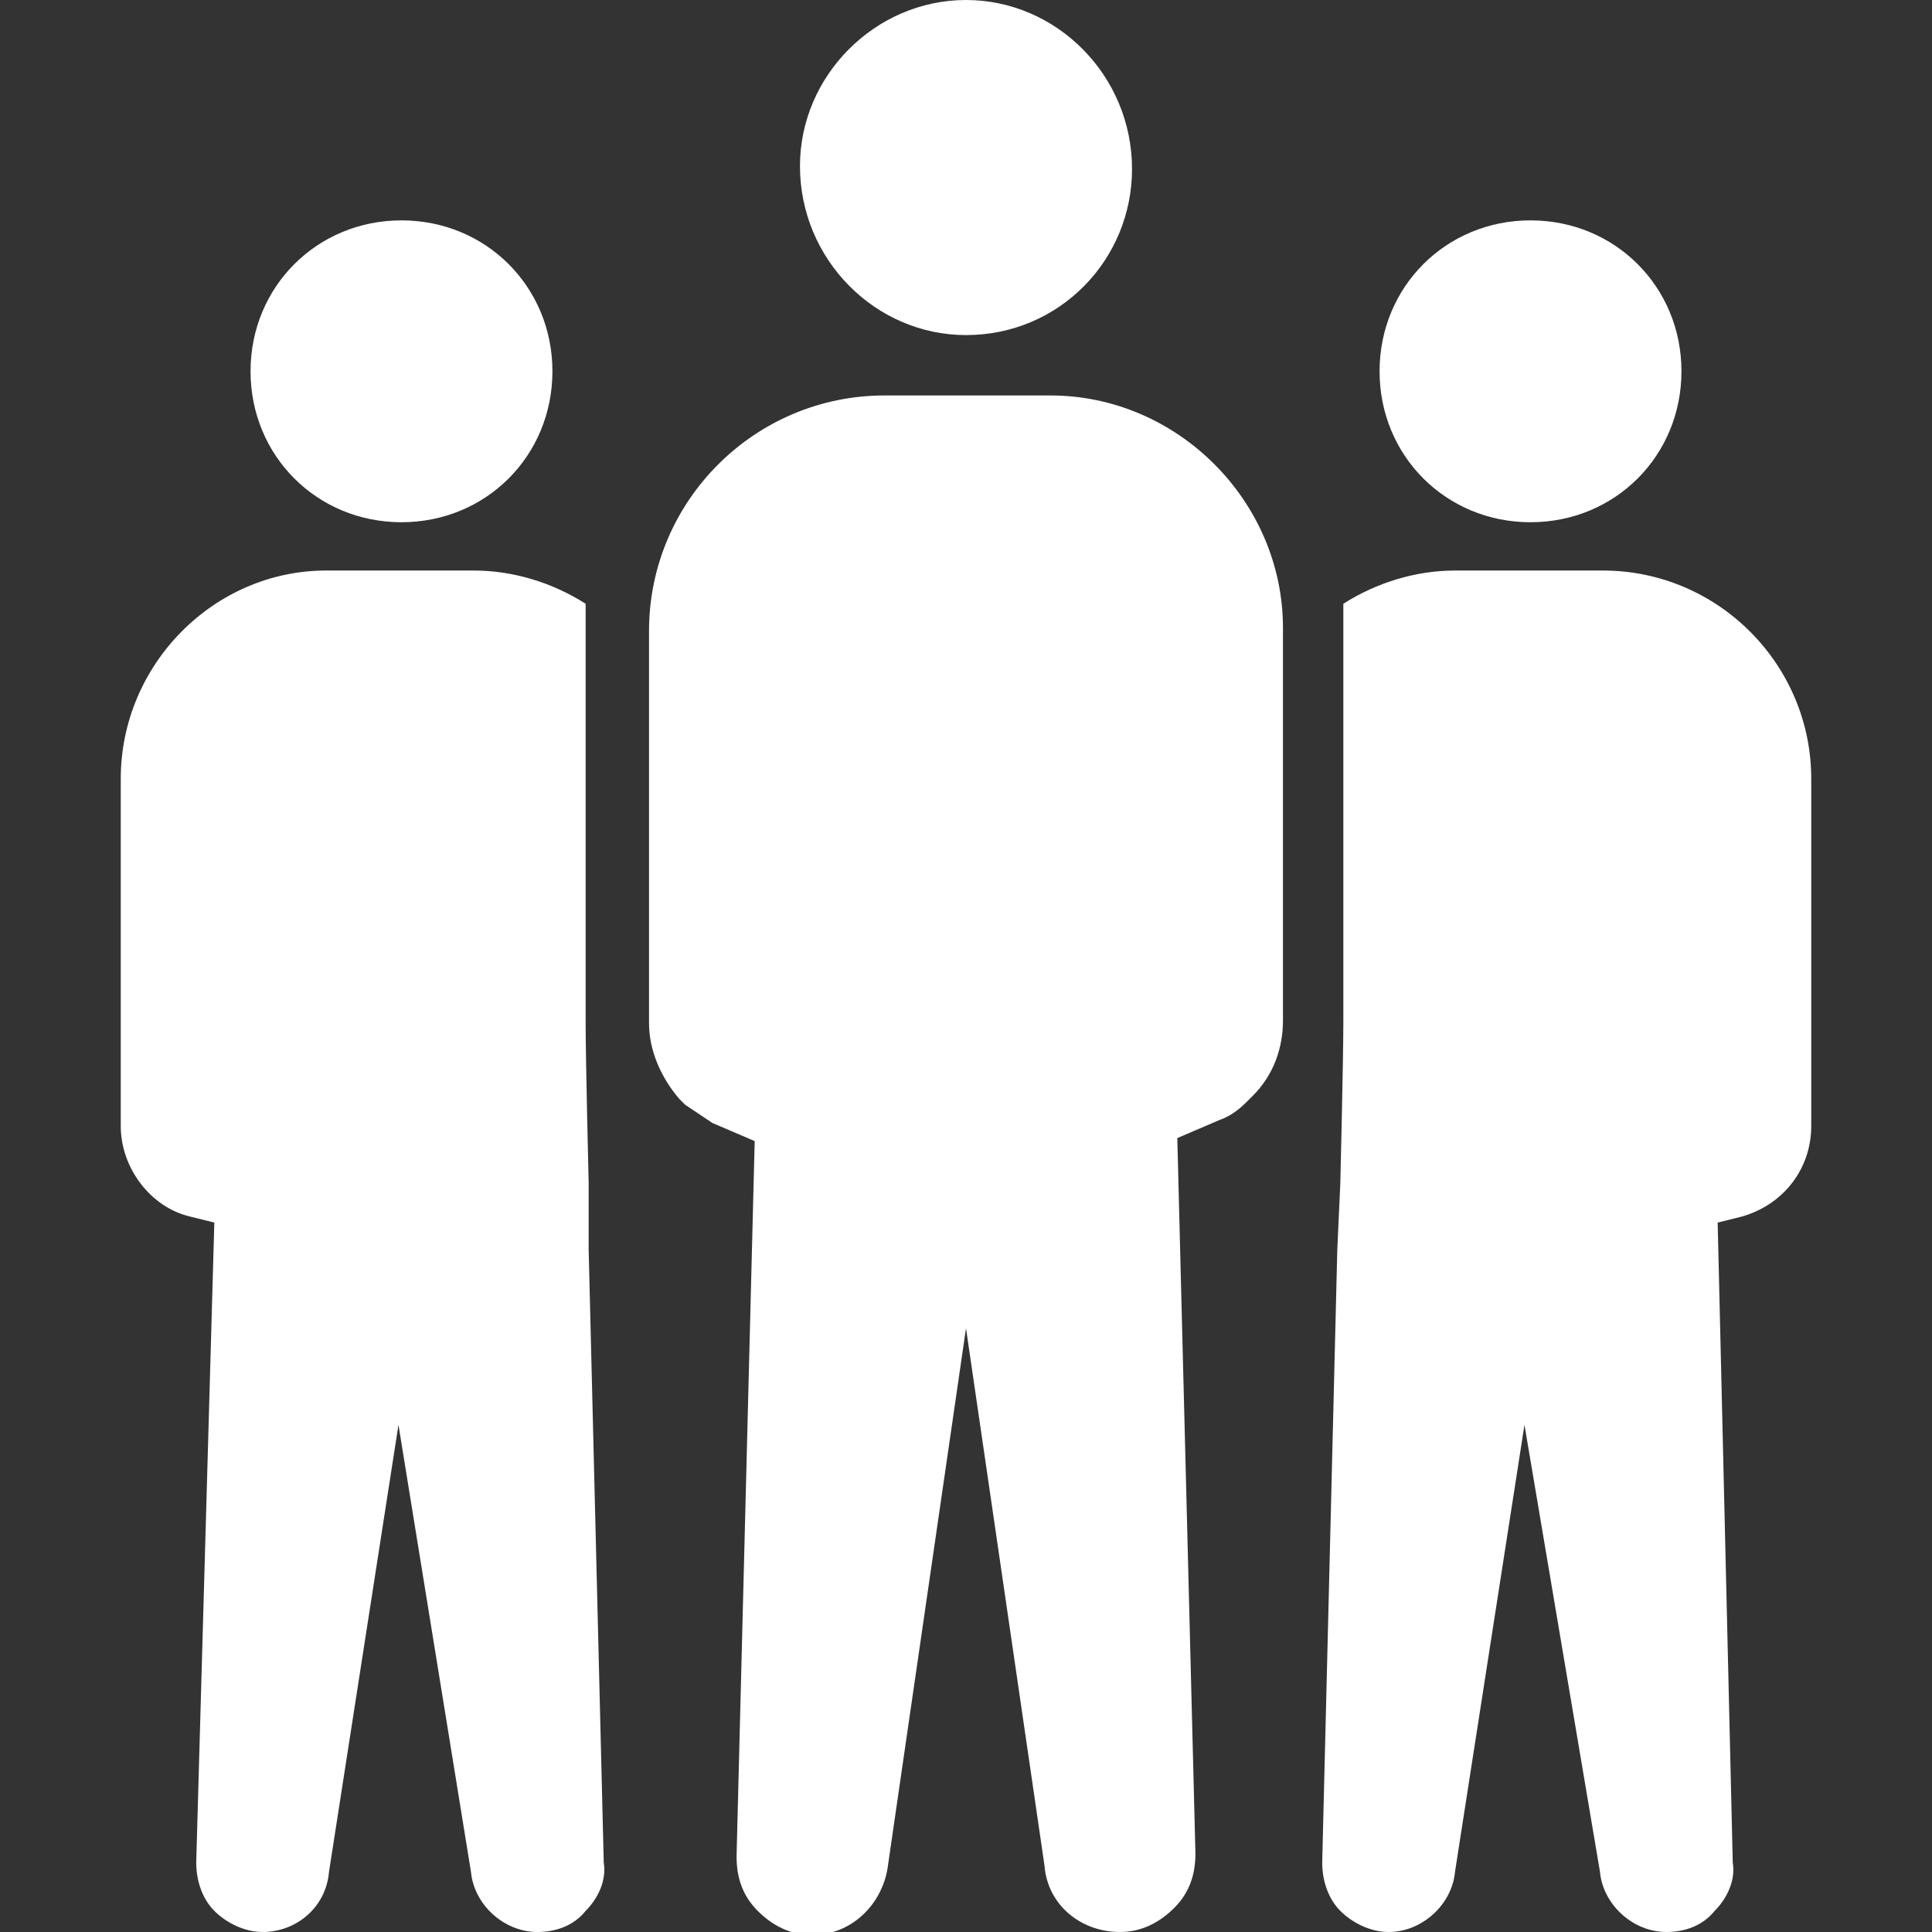
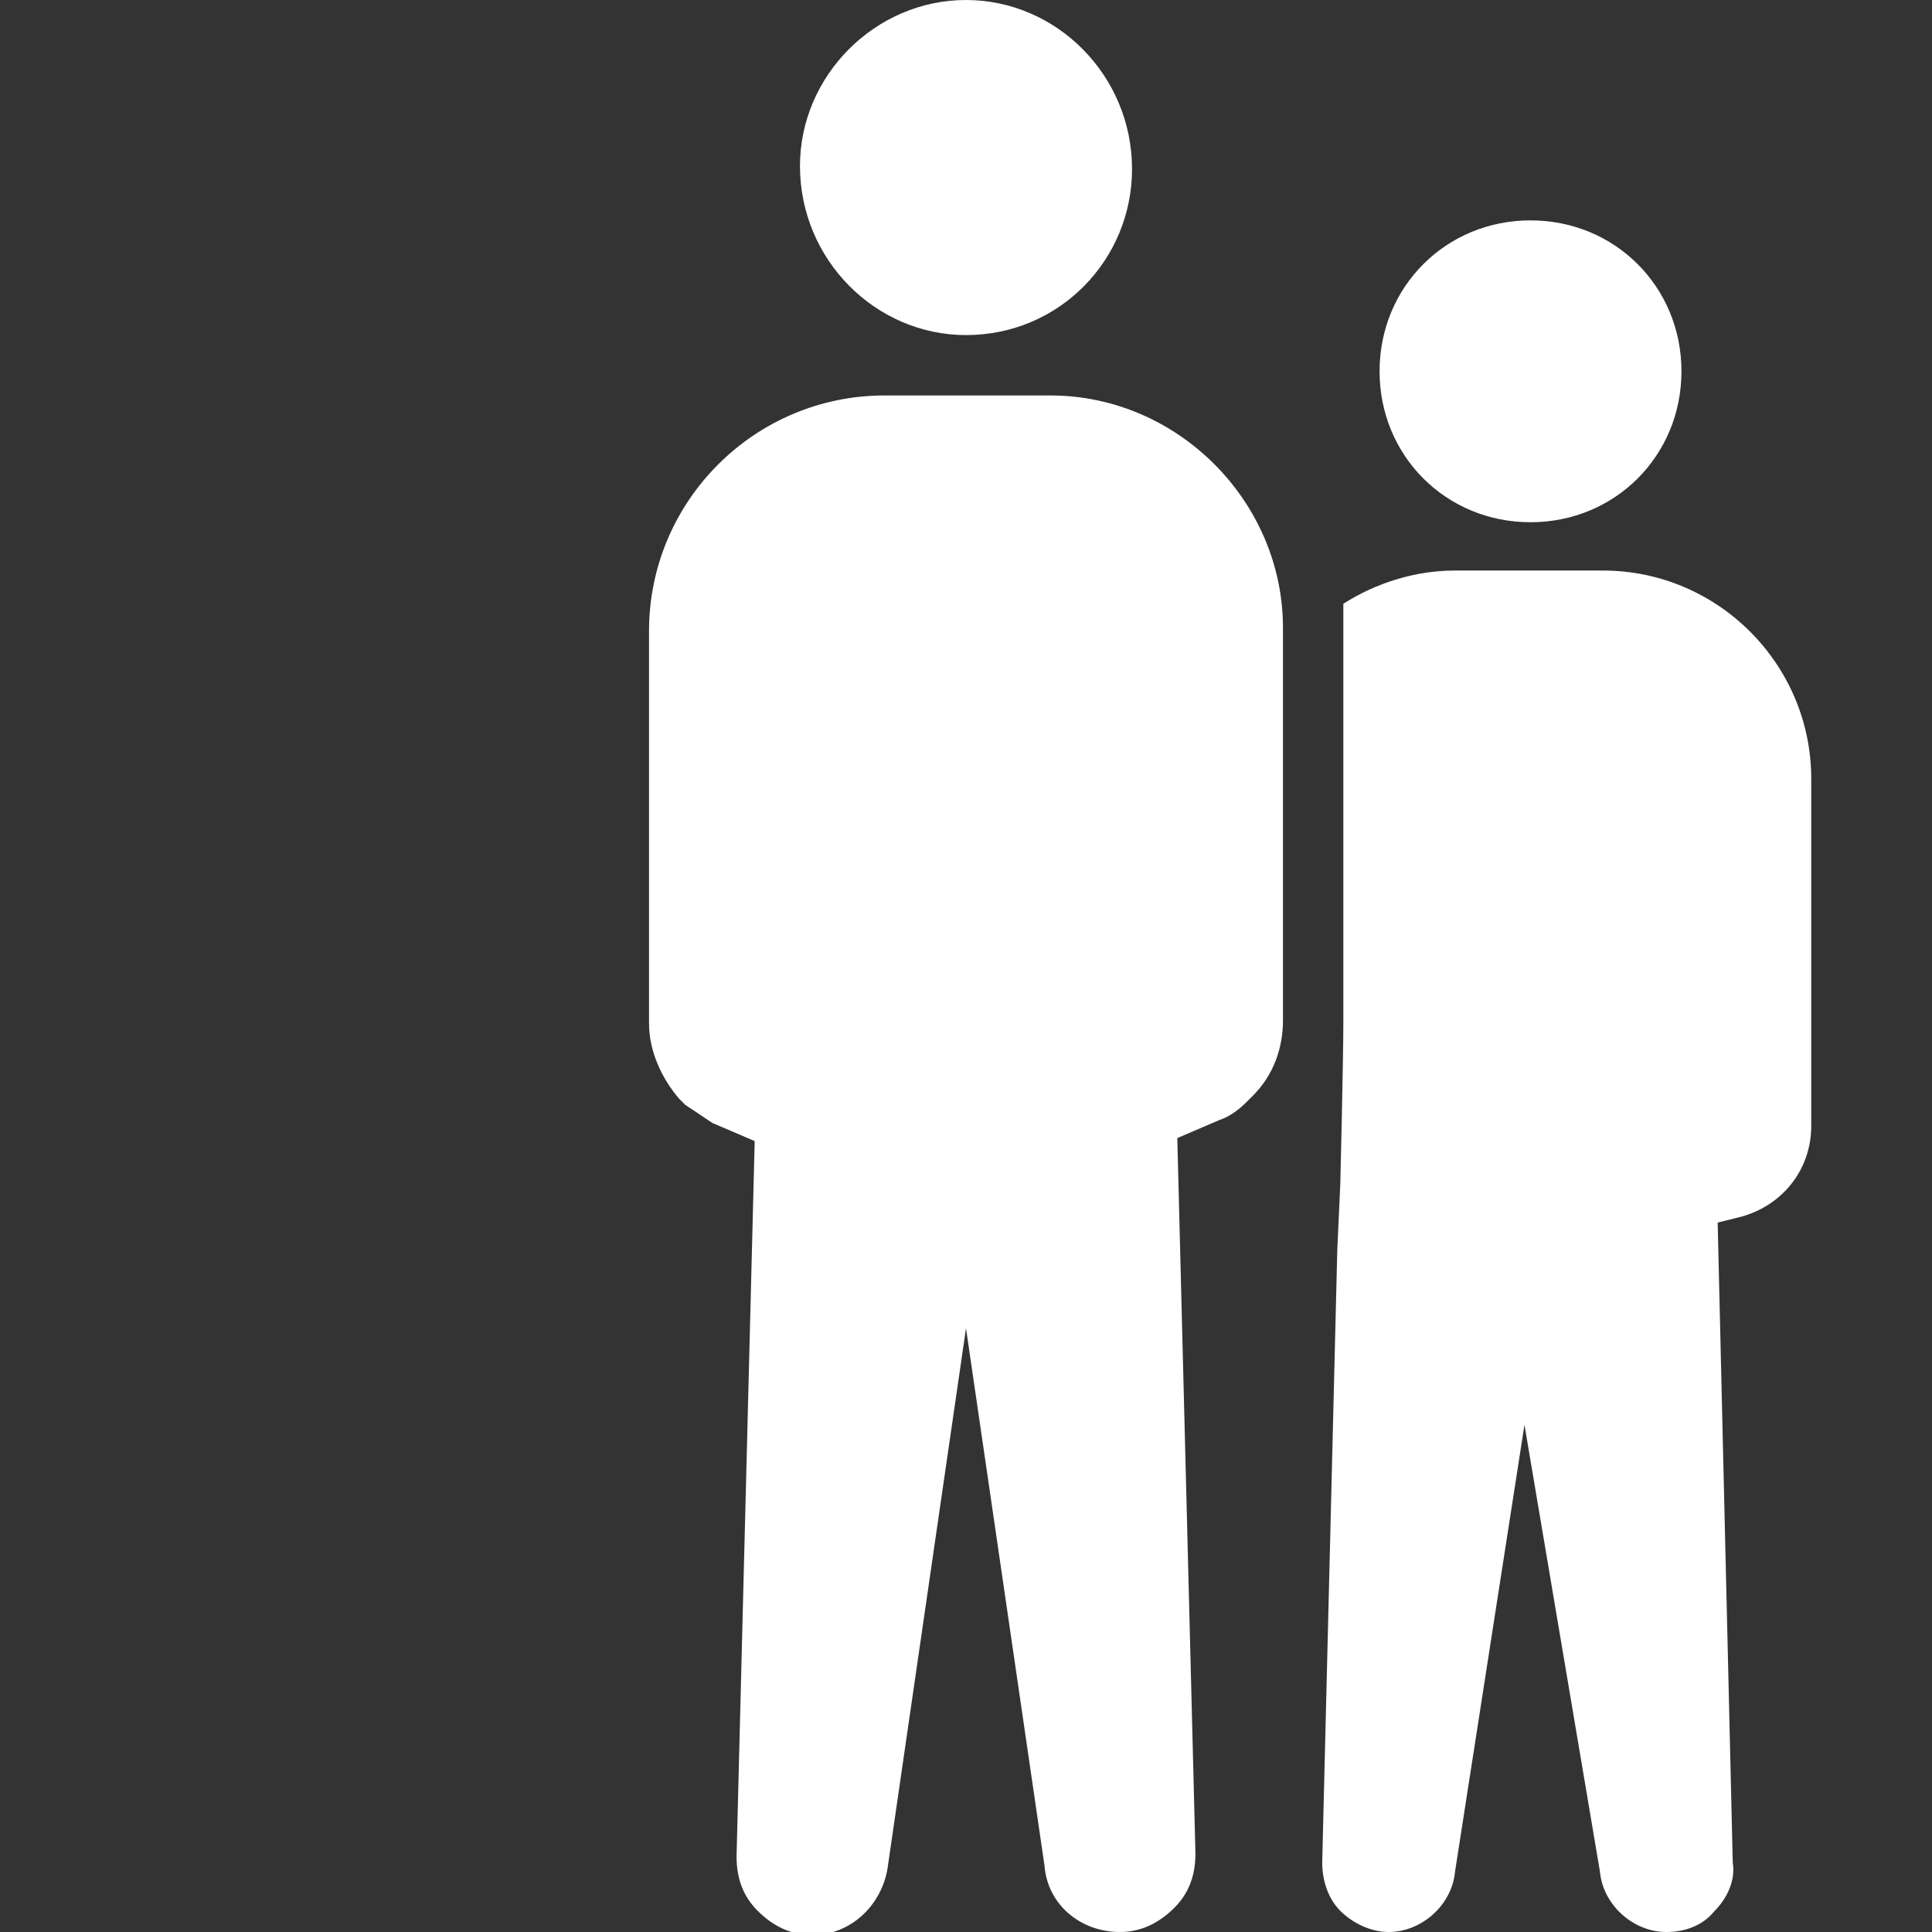
<svg xmlns="http://www.w3.org/2000/svg" width="94" height="94" viewBox="0 0 94 94" fill="none">
  <rect x="0" y="0" width="94" height="94" fill="#333333" stroke="none" />
  <g clip-path="url(#clip0_4352_3547)">
    <path d="M47 16.303C51.553 16.303 55.078 12.631 55.078 8.225C55.078 3.672 51.406 0 47 0C42.594 0 38.922 3.672 38.922 8.078C38.922 12.631 42.594 16.303 47 16.303Z" fill="white" />
    <path d="M74.466 25.409C78.578 25.409 81.81 22.178 81.81 18.065C81.81 13.953 78.578 10.722 74.466 10.722C70.353 10.722 67.122 13.953 67.122 18.065C67.122 22.178 70.353 25.409 74.466 25.409Z" fill="white" />
    <path d="M51.112 19.241H43.034C36.719 19.241 31.578 24.381 31.578 30.697V49.791C31.578 51.113 32.166 52.434 33.047 53.463L33.341 53.756L34.663 54.638L36.719 55.519L35.837 90.328C35.837 91.356 36.131 92.238 36.866 92.972C37.6 93.706 38.481 94.147 39.509 94.147C41.419 94.147 42.888 92.678 43.181 90.916L47 64.625L50.819 90.769C50.966 92.678 52.581 94 54.491 94C55.519 94 56.4 93.559 57.134 92.825C57.869 92.091 58.163 91.21 58.163 90.181L57.281 55.372L59.337 54.491C59.778 54.344 60.219 54.05 60.659 53.609L60.806 53.463L60.953 53.316C61.981 52.288 62.422 50.966 62.422 49.644V30.55C62.422 24.381 57.281 19.241 51.112 19.241Z" fill="white" />
-     <path d="M19.534 25.409C23.647 25.409 26.878 22.178 26.878 18.065C26.878 13.953 23.647 10.722 19.534 10.722C15.422 10.722 12.19 13.953 12.19 18.065C12.19 22.178 15.422 25.409 19.534 25.409Z" fill="white" />
    <path d="M77.99 27.759H70.794C68.884 27.759 66.975 28.347 65.359 29.375V30.697V49.791C65.359 51.553 65.212 57.575 65.212 57.575L65.065 60.806L64.331 90.622C64.331 91.503 64.625 92.384 65.212 92.972C65.8 93.559 66.681 94 67.562 94C69.178 94 70.647 92.678 70.794 91.062L74.172 69.325L77.844 91.062C77.99 92.678 79.459 94 81.075 94C81.956 94 82.837 93.706 83.425 92.972C84.012 92.384 84.453 91.503 84.306 90.622L83.572 59.484L84.747 59.191C86.803 58.603 88.125 56.84 88.125 54.784V37.894C88.125 32.312 83.572 27.759 77.99 27.759Z" fill="white" />
-     <path d="M28.641 57.575C28.641 57.575 28.494 51.553 28.494 49.791V30.697C28.494 30.256 28.494 29.816 28.494 29.375C26.878 28.347 24.969 27.759 23.059 27.759H15.863C10.428 27.759 5.875 32.312 5.875 37.894V54.784C5.875 56.84 7.344 58.75 9.253 59.191L10.428 59.484L9.547 90.622C9.547 91.503 9.841 92.384 10.428 92.972C11.016 93.559 11.897 94 12.778 94C14.394 94 15.863 92.825 16.009 91.062L19.387 69.325L22.913 91.062C23.059 92.678 24.528 94 26.144 94C27.025 94 27.906 93.706 28.494 92.972C29.081 92.384 29.522 91.503 29.375 90.622L28.641 60.806V57.575Z" fill="white" />
  </g>
  <defs>
    <clipPath id="clip0_4352_3547">
      <rect width="94" height="94" fill="white" />
    </clipPath>
  </defs>
</svg>